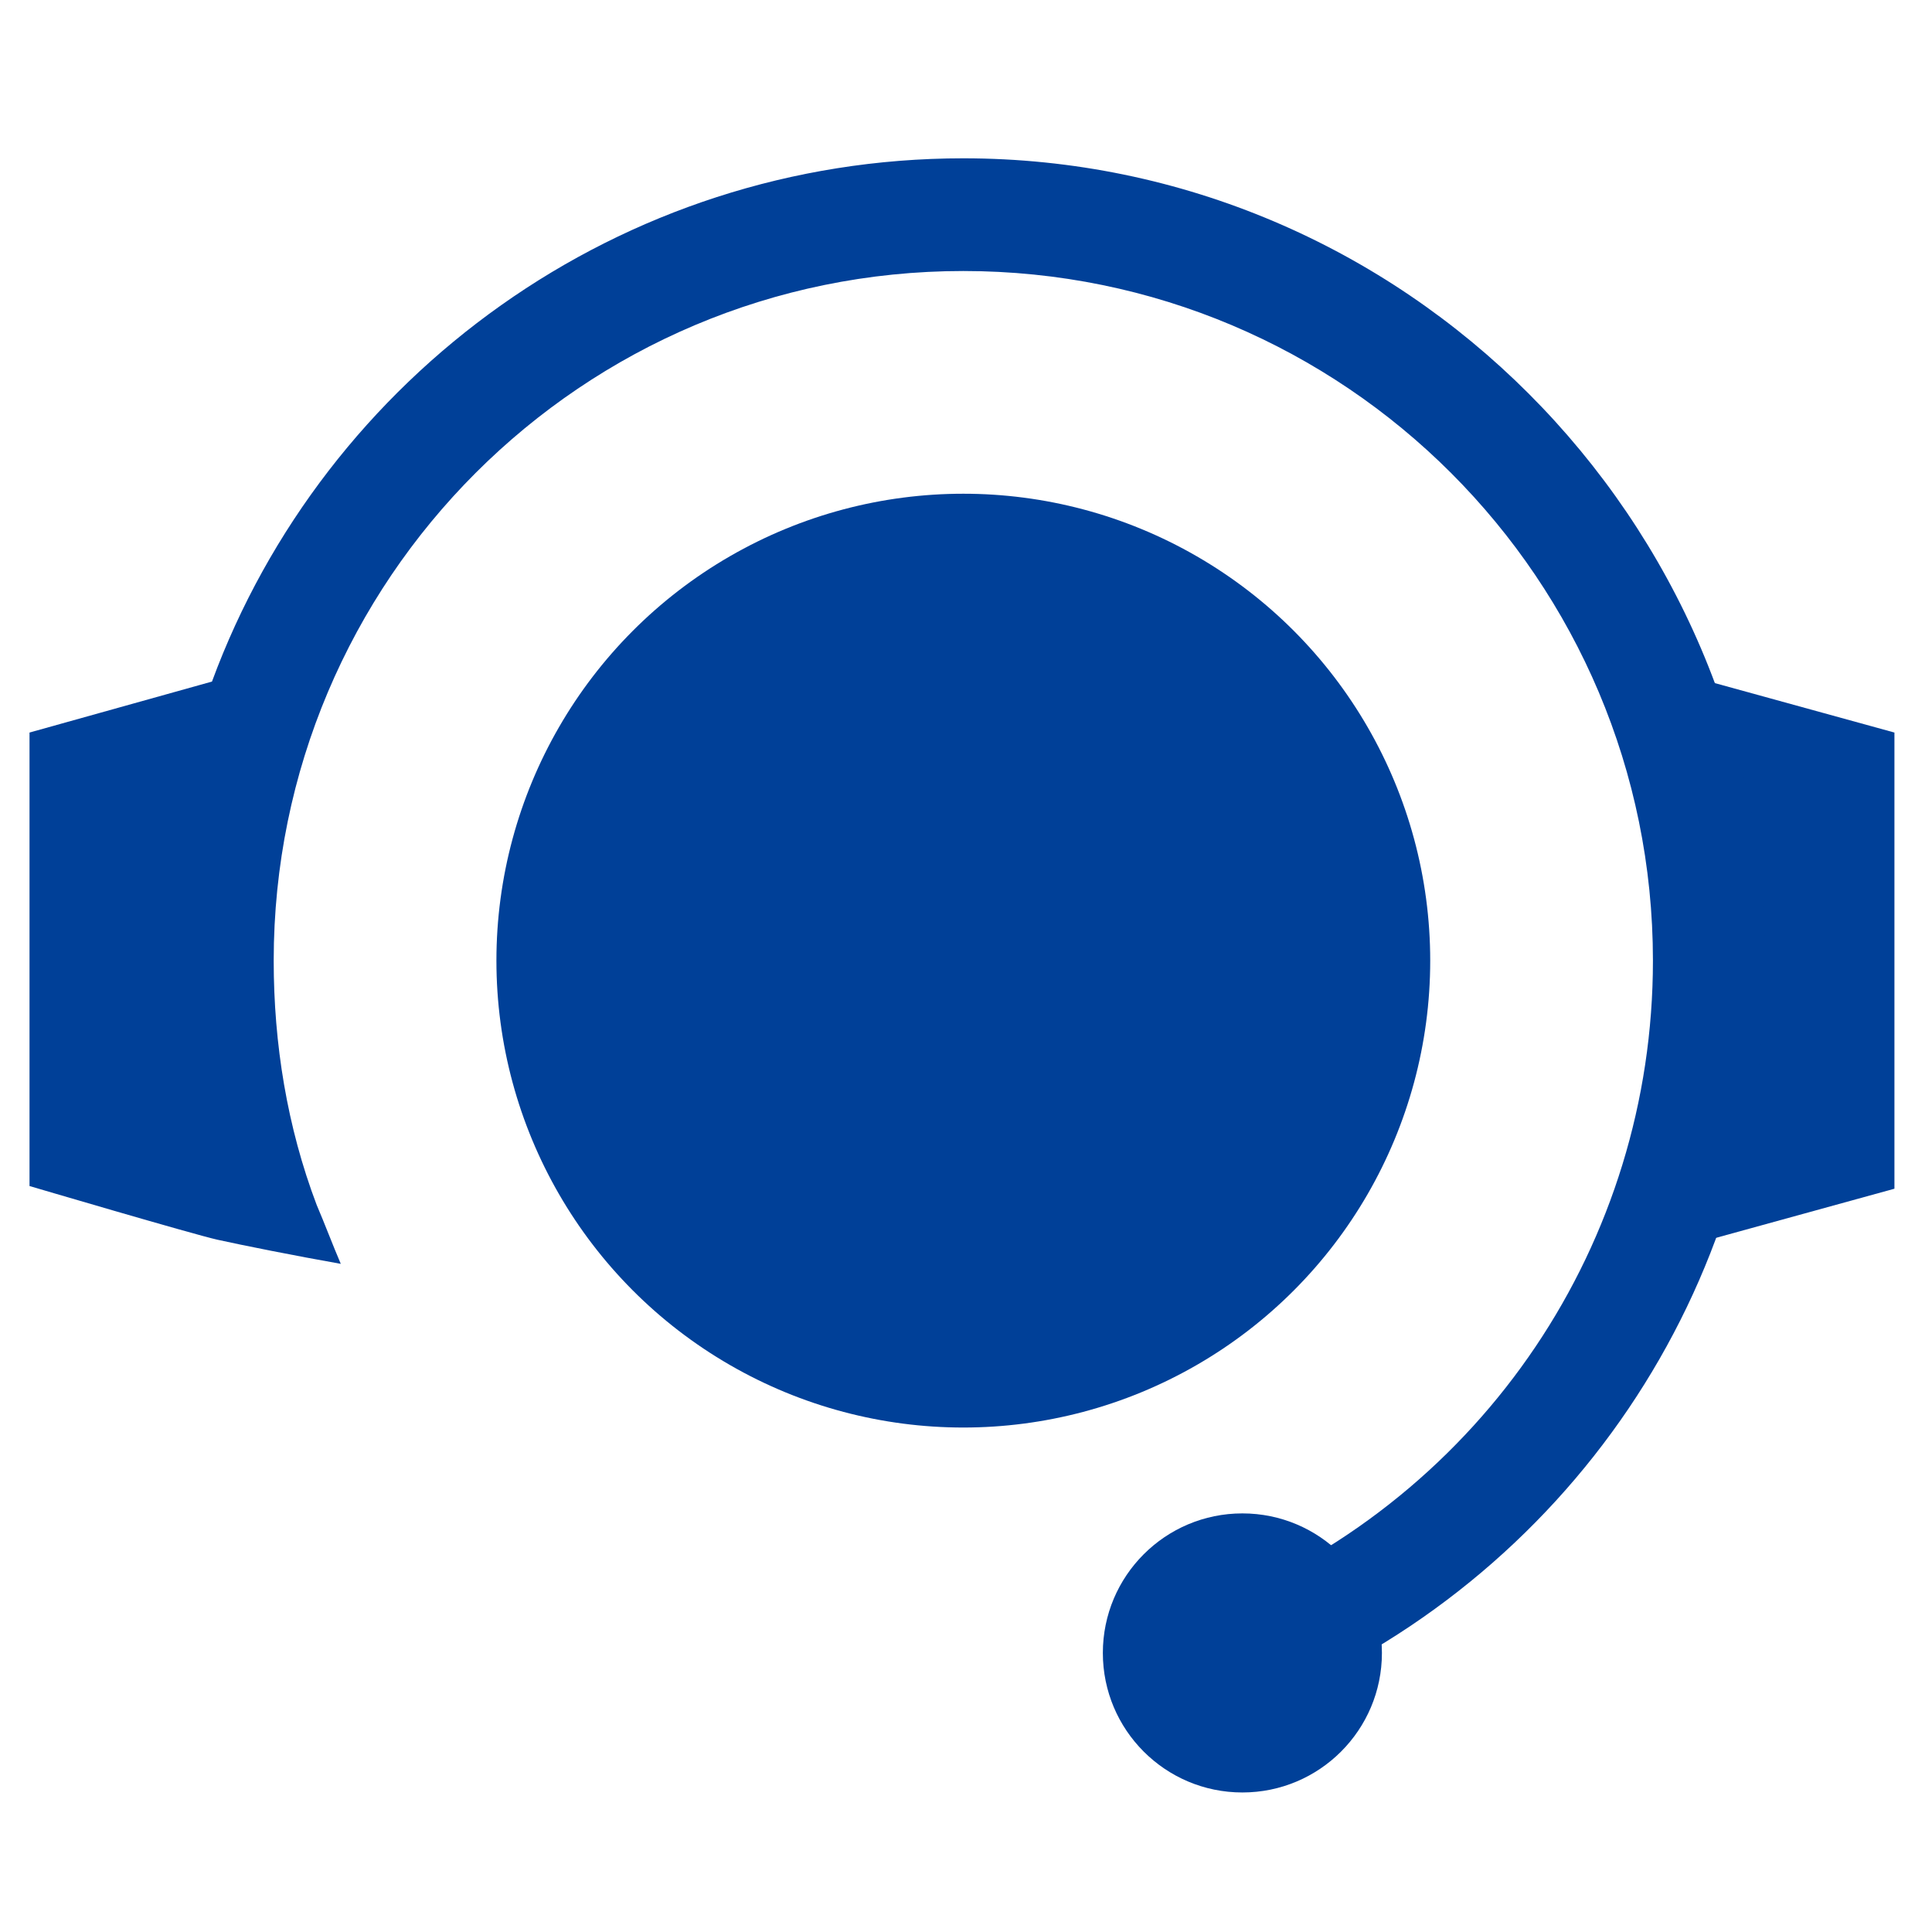
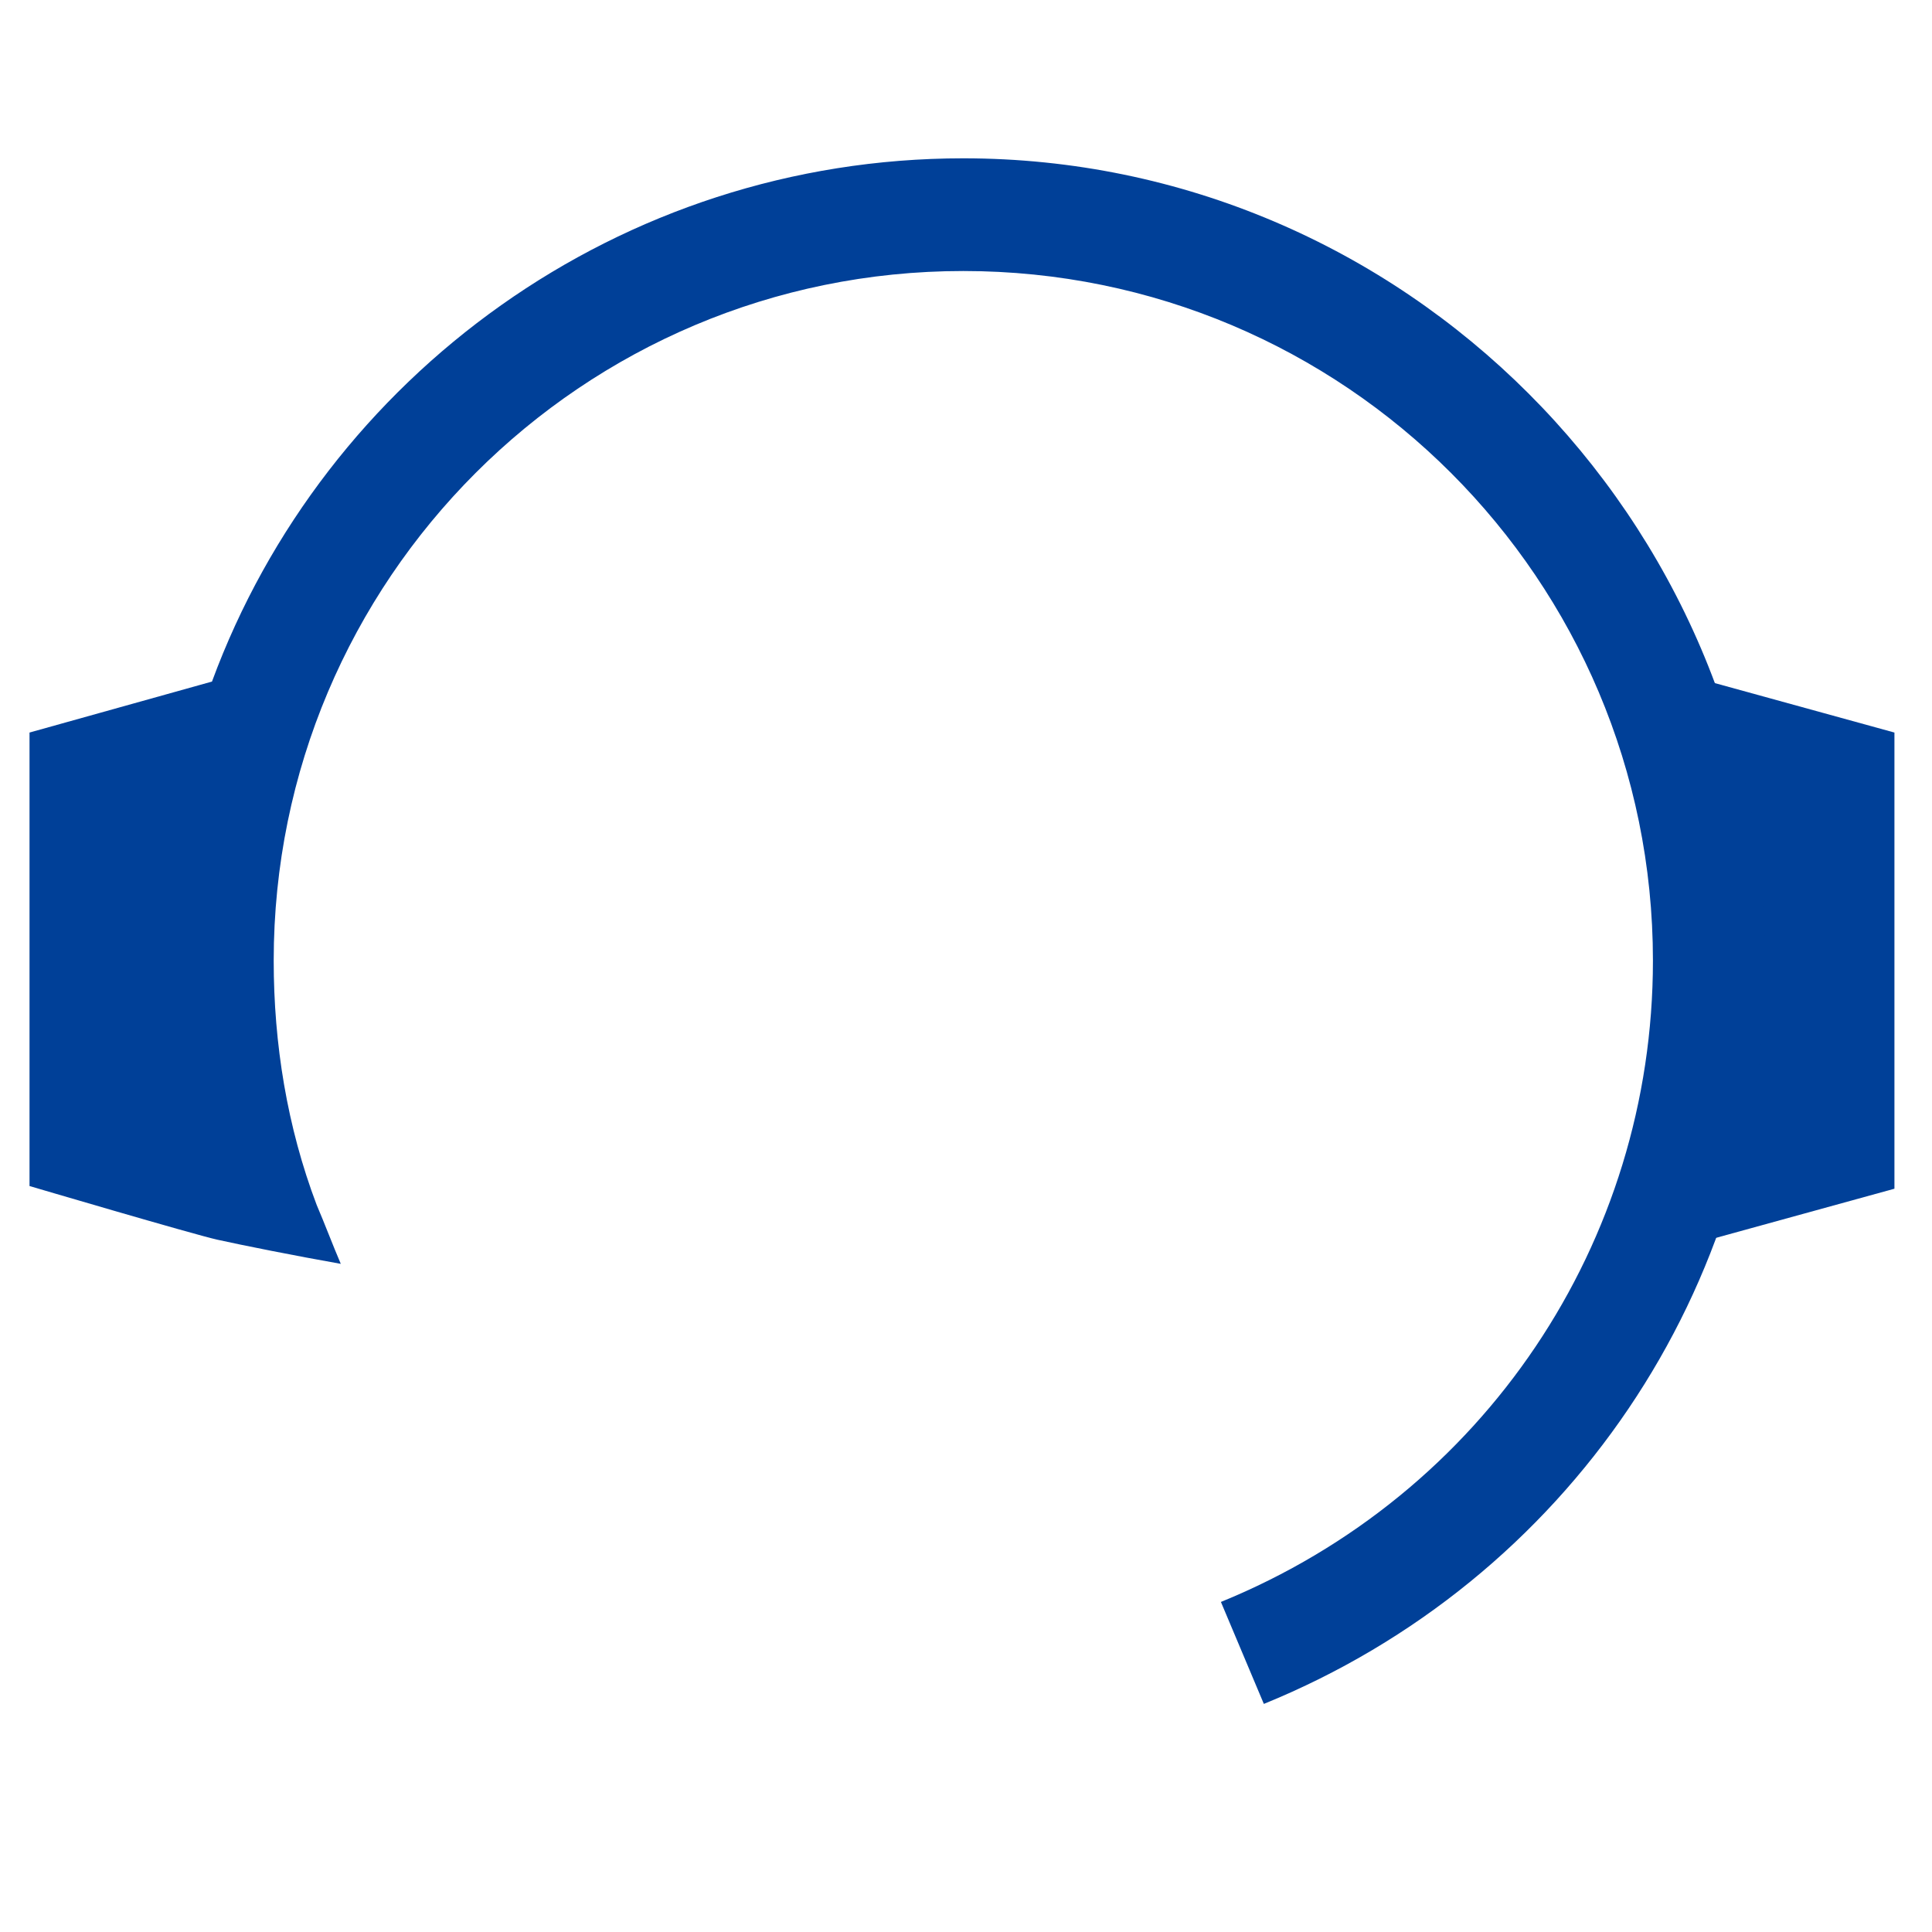
<svg xmlns="http://www.w3.org/2000/svg" version="1.1" id="レイヤー_1" x="0px" y="0px" viewBox="0 0 72 72" style="enable-background:new 0 0 72 72;" xml:space="preserve">
  <style type="text/css">
	.st0{fill:#004098;}
</style>
  <g>
-     <circle class="st0" cx="46.3" cy="61.6" r="5.2" />
    <g>
-       <circle class="st0" cx="35.9" cy="35.8" r="17.4" />
-     </g>
+       </g>
    <polygon class="st0" points="70.6,44.3 63.7,46.2 63.7,25.4 70.6,27.3  " />
    <path class="st0" d="M35.9,5.9c-12.8,0-23.8,8.1-28,19.5l-6.8,1.9v16.9c0,0,6.1,1.8,7,2s2.9,0.6,4.6,0.9c-0.3-0.7-0.6-1.5-0.9-2.2   c-1.1-2.9-1.6-6-1.6-9.1c0-14.2,11.5-25.7,25.7-25.7c14.2,0,25.7,11.5,25.7,25.7c0,10.5-6.3,19.9-16.1,23.9l1.6,3.8   c11.3-4.6,18.7-15.5,18.7-27.7C65.7,19.3,52.3,5.9,35.9,5.9z" />
  </g>
  <g>
</g>
  <g>
</g>
  <g>
</g>
  <g>
</g>
  <g>
</g>
  <g>
</g>
  <g>
</g>
  <g>
</g>
  <g>
</g>
  <g>
</g>
  <g>
</g>
  <g>
</g>
  <g>
</g>
  <g>
</g>
  <g>
</g>
</svg>